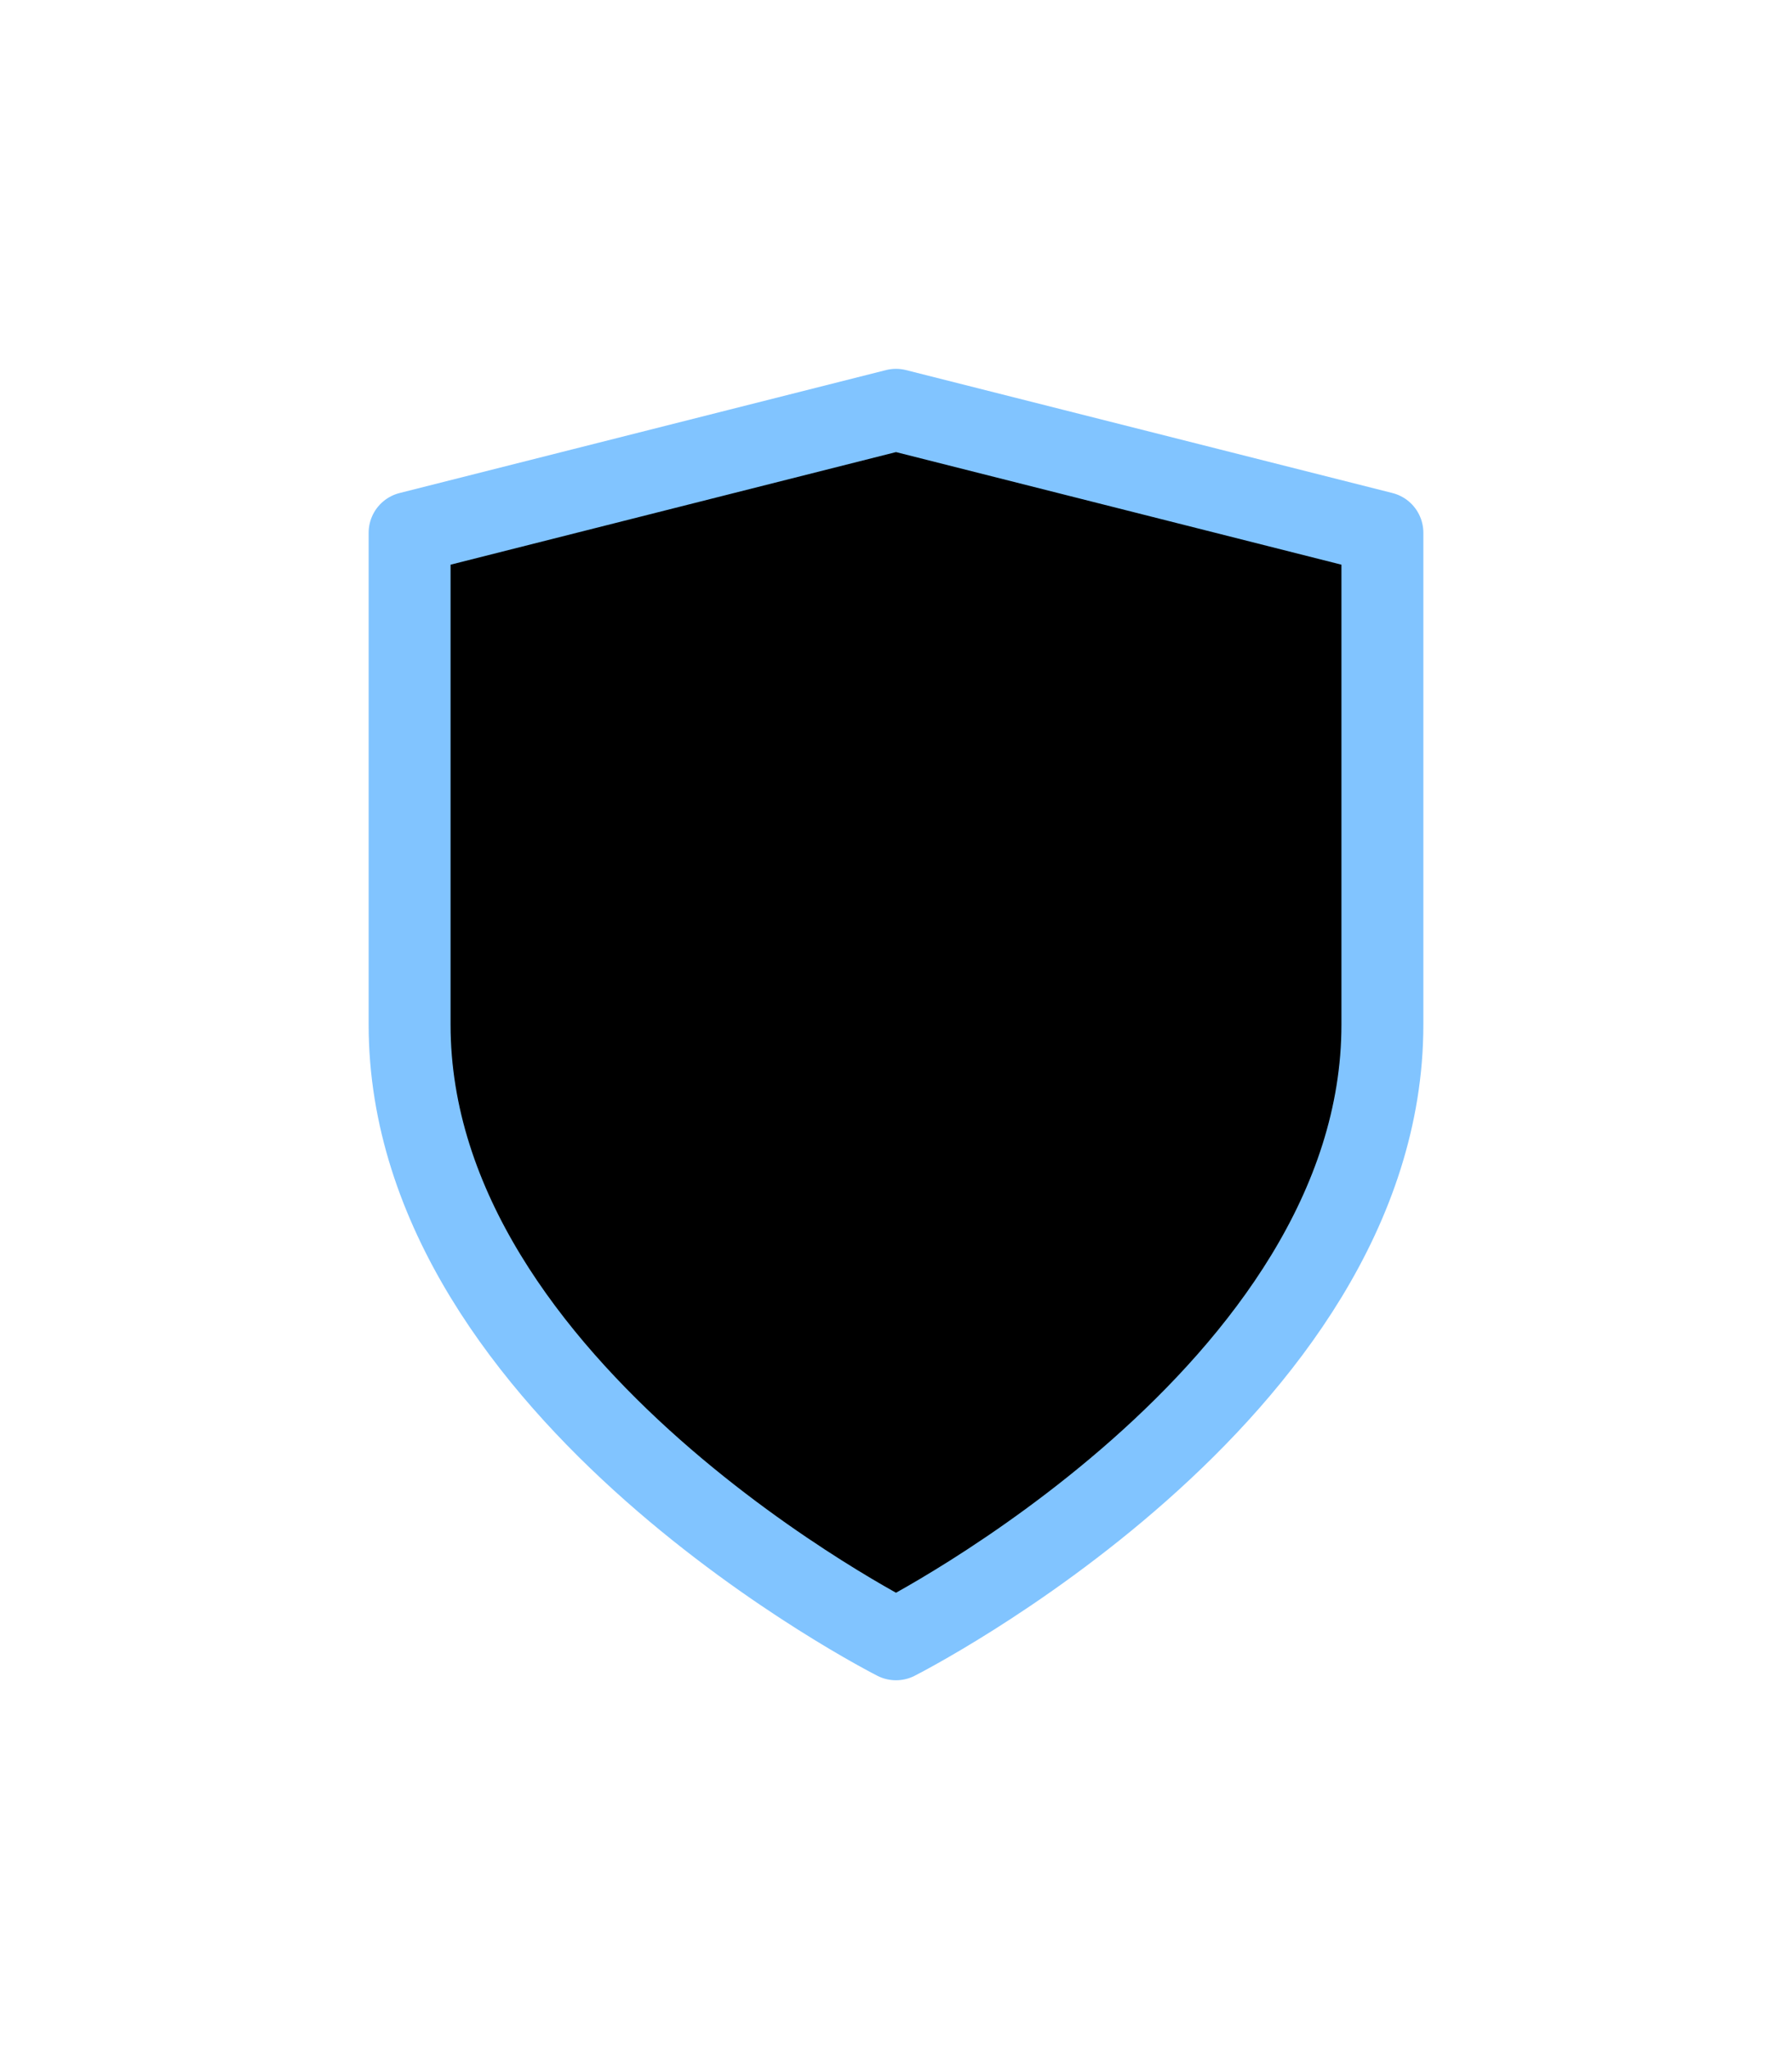
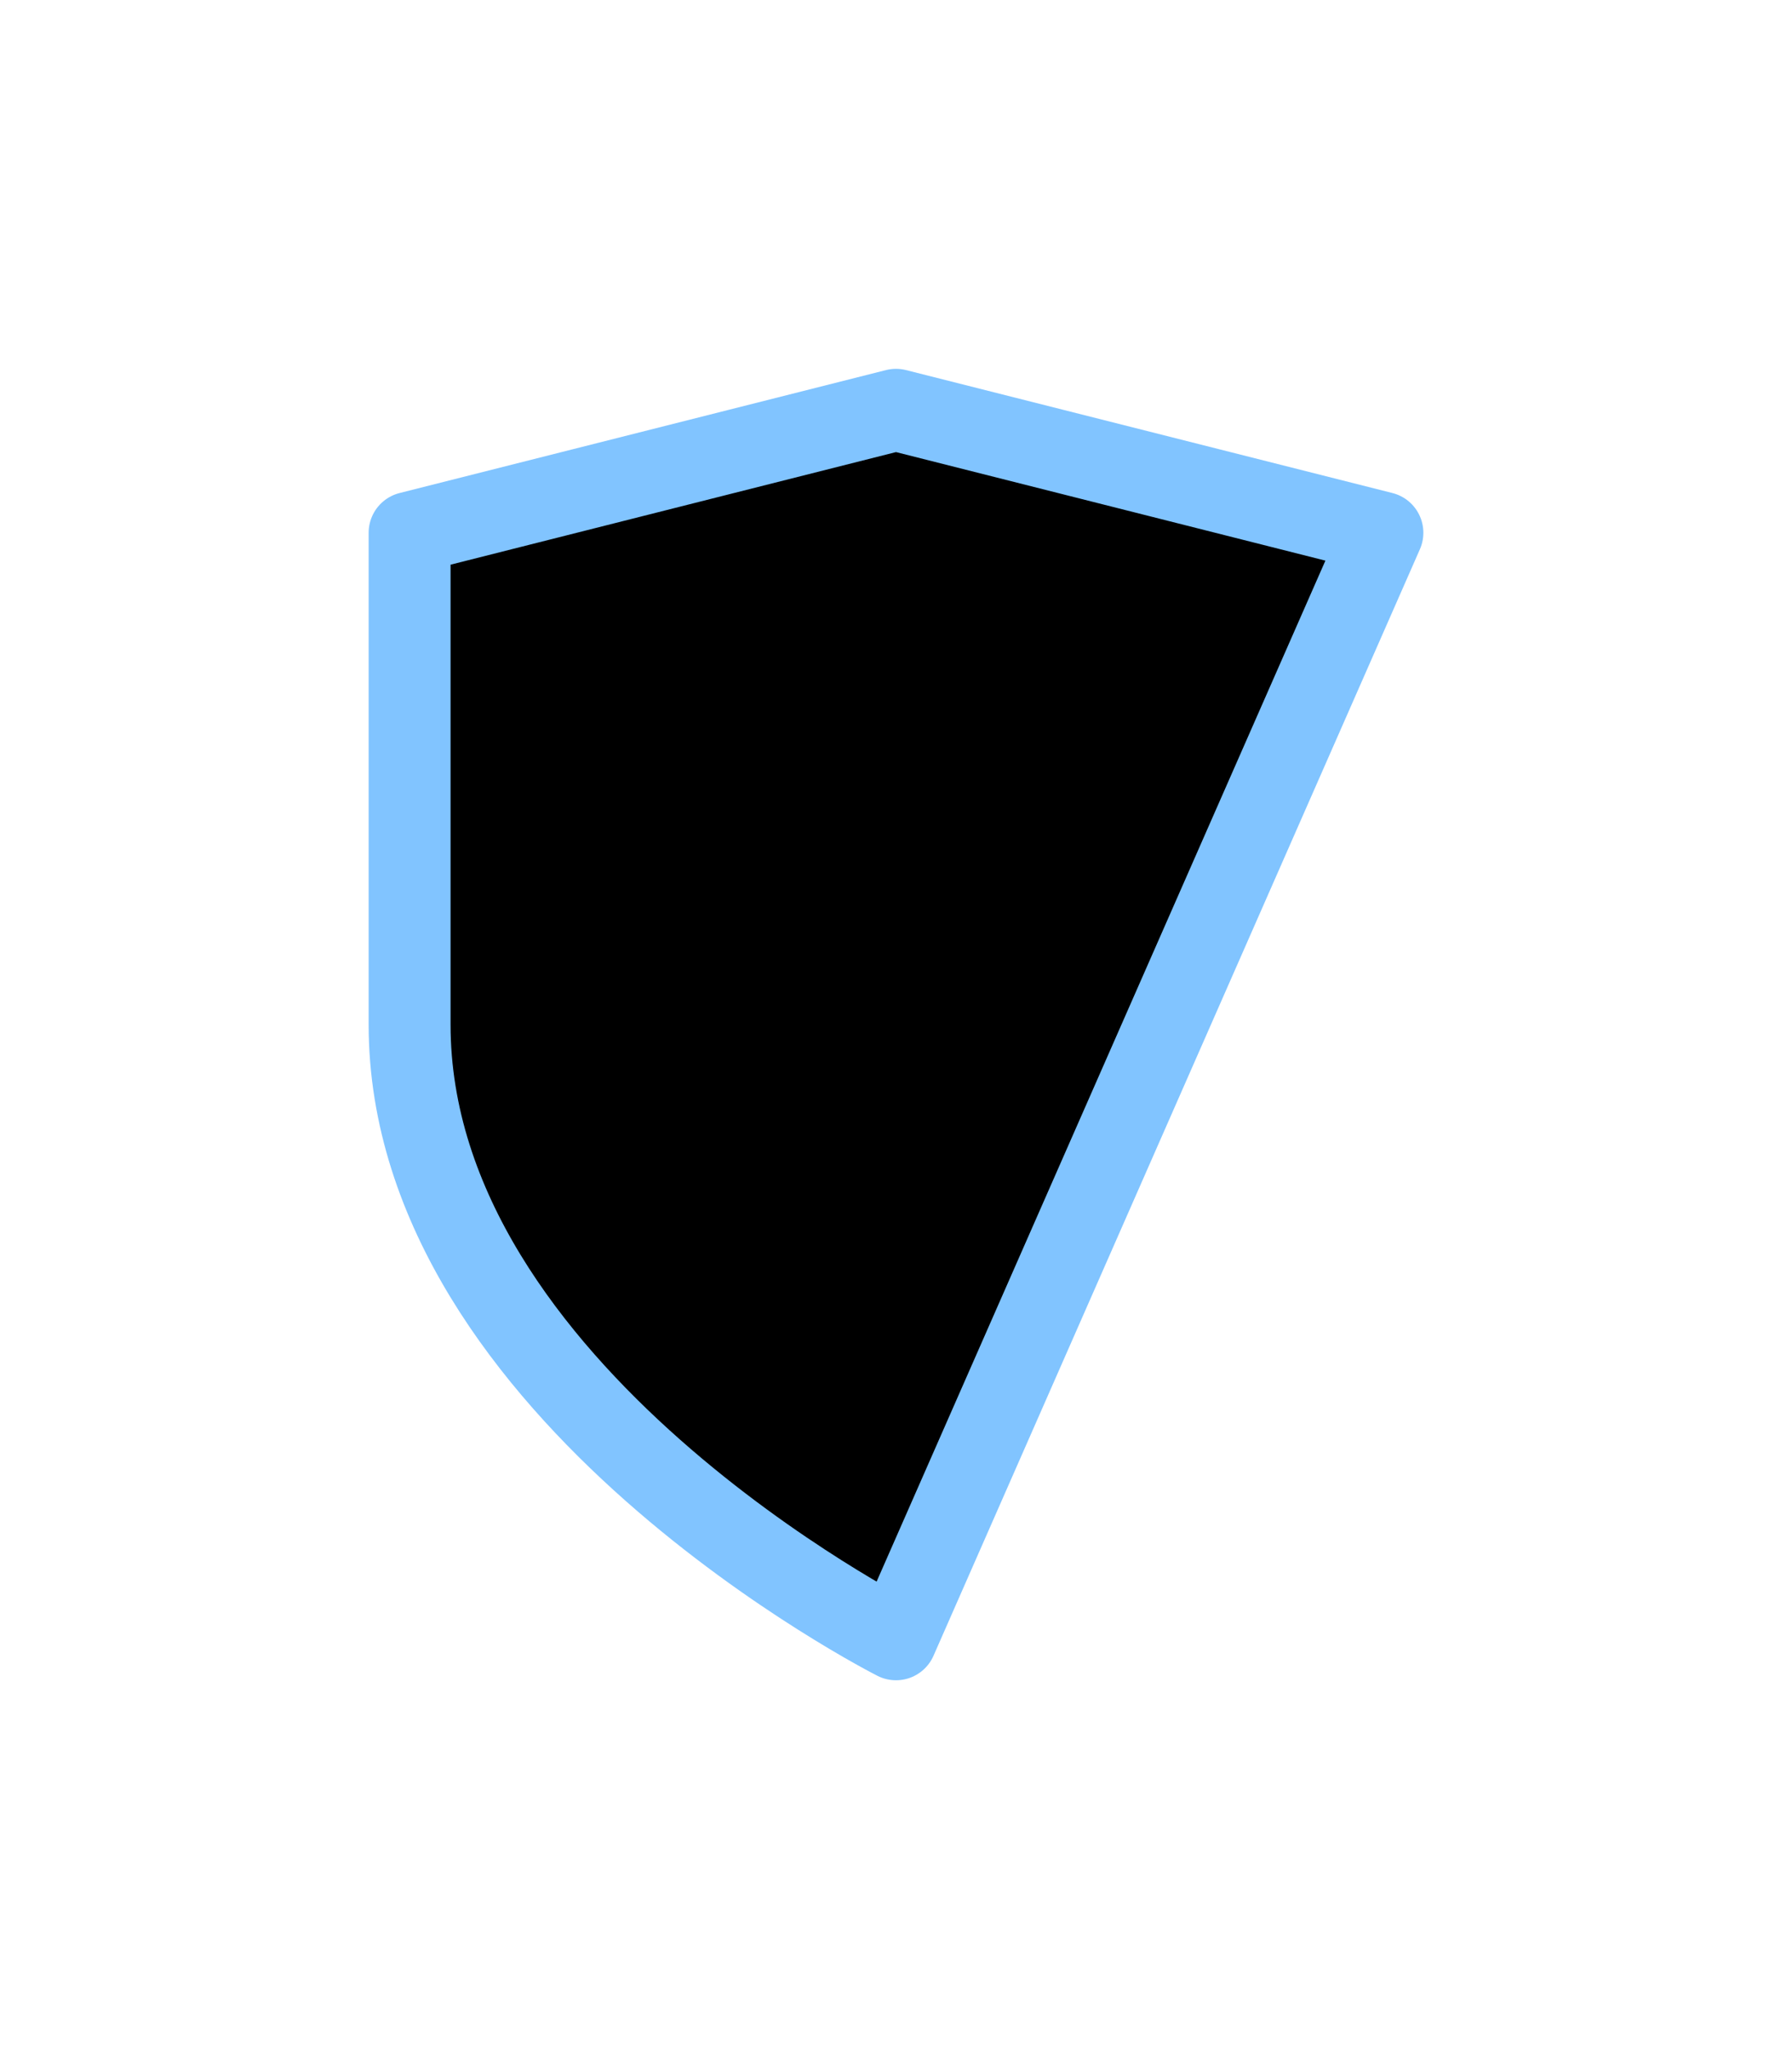
<svg xmlns="http://www.w3.org/2000/svg" xmlns:xlink="http://www.w3.org/1999/xlink" width="35" height="40" viewBox="0 0 35 40">
  <defs>
-     <path id="shield-b" d="M158.5,3600 C158.5,3600 168,3595.2 168,3588 L168,3578.4 L158.5,3576 L149,3578.4 L149,3588 C149,3595.2 158.5,3600 158.5,3600 Z" />
+     <path id="shield-b" d="M158.5,3600 L168,3578.4 L158.5,3576 L149,3578.4 L149,3588 C149,3595.2 158.5,3600 158.5,3600 Z" />
    <filter id="shield-a" width="218.9%" height="194.2%" x="-59.5%" y="-47.1%" filterUnits="objectBoundingBox">
      <feMorphology in="SourceAlpha" operator="dilate" radius=".8" result="shadowSpreadOuter1" />
      <feOffset in="shadowSpreadOuter1" result="shadowOffsetOuter1" />
      <feMorphology in="SourceAlpha" radius="1" result="shadowInner" />
      <feOffset in="shadowInner" result="shadowInner" />
      <feComposite in="shadowOffsetOuter1" in2="shadowInner" operator="out" result="shadowOffsetOuter1" />
      <feGaussianBlur in="shadowOffsetOuter1" result="shadowBlurOuter1" stdDeviation="3.5" />
      <feColorMatrix in="shadowBlurOuter1" result="shadowMatrixOuter1" values="0 0 0 0 1   0 0 0 0 1   0 0 0 0 1  0 0 0 0.5 0" />
      <feMorphology in="SourceAlpha" operator="dilate" radius=".8" result="shadowSpreadOuter2" />
      <feOffset in="shadowSpreadOuter2" result="shadowOffsetOuter2" />
      <feMorphology in="SourceAlpha" radius="1" result="shadowInner" />
      <feOffset in="shadowInner" result="shadowInner" />
      <feComposite in="shadowOffsetOuter2" in2="shadowInner" operator="out" result="shadowOffsetOuter2" />
      <feGaussianBlur in="shadowOffsetOuter2" result="shadowBlurOuter2" stdDeviation="1.5" />
      <feColorMatrix in="shadowBlurOuter2" result="shadowMatrixOuter2" values="0 0 0 0 0.364   0 0 0 0 0.702   0 0 0 0 1  0 0 0 0.491 0" />
      <feMerge>
        <feMergeNode in="shadowMatrixOuter1" />
        <feMergeNode in="shadowMatrixOuter2" />
      </feMerge>
    </filter>
  </defs>
  <g fill="none" fill-rule="evenodd" stroke-linecap="round" stroke-linejoin="round" transform="translate(-141 -3568)">
    <use fill="#000" filter="url(#shield-a)" xlink:href="#shield-b" />
    <use stroke="#81C4FF" stroke-width="1.6" xlink:href="#shield-b" />
  </g>
</svg>